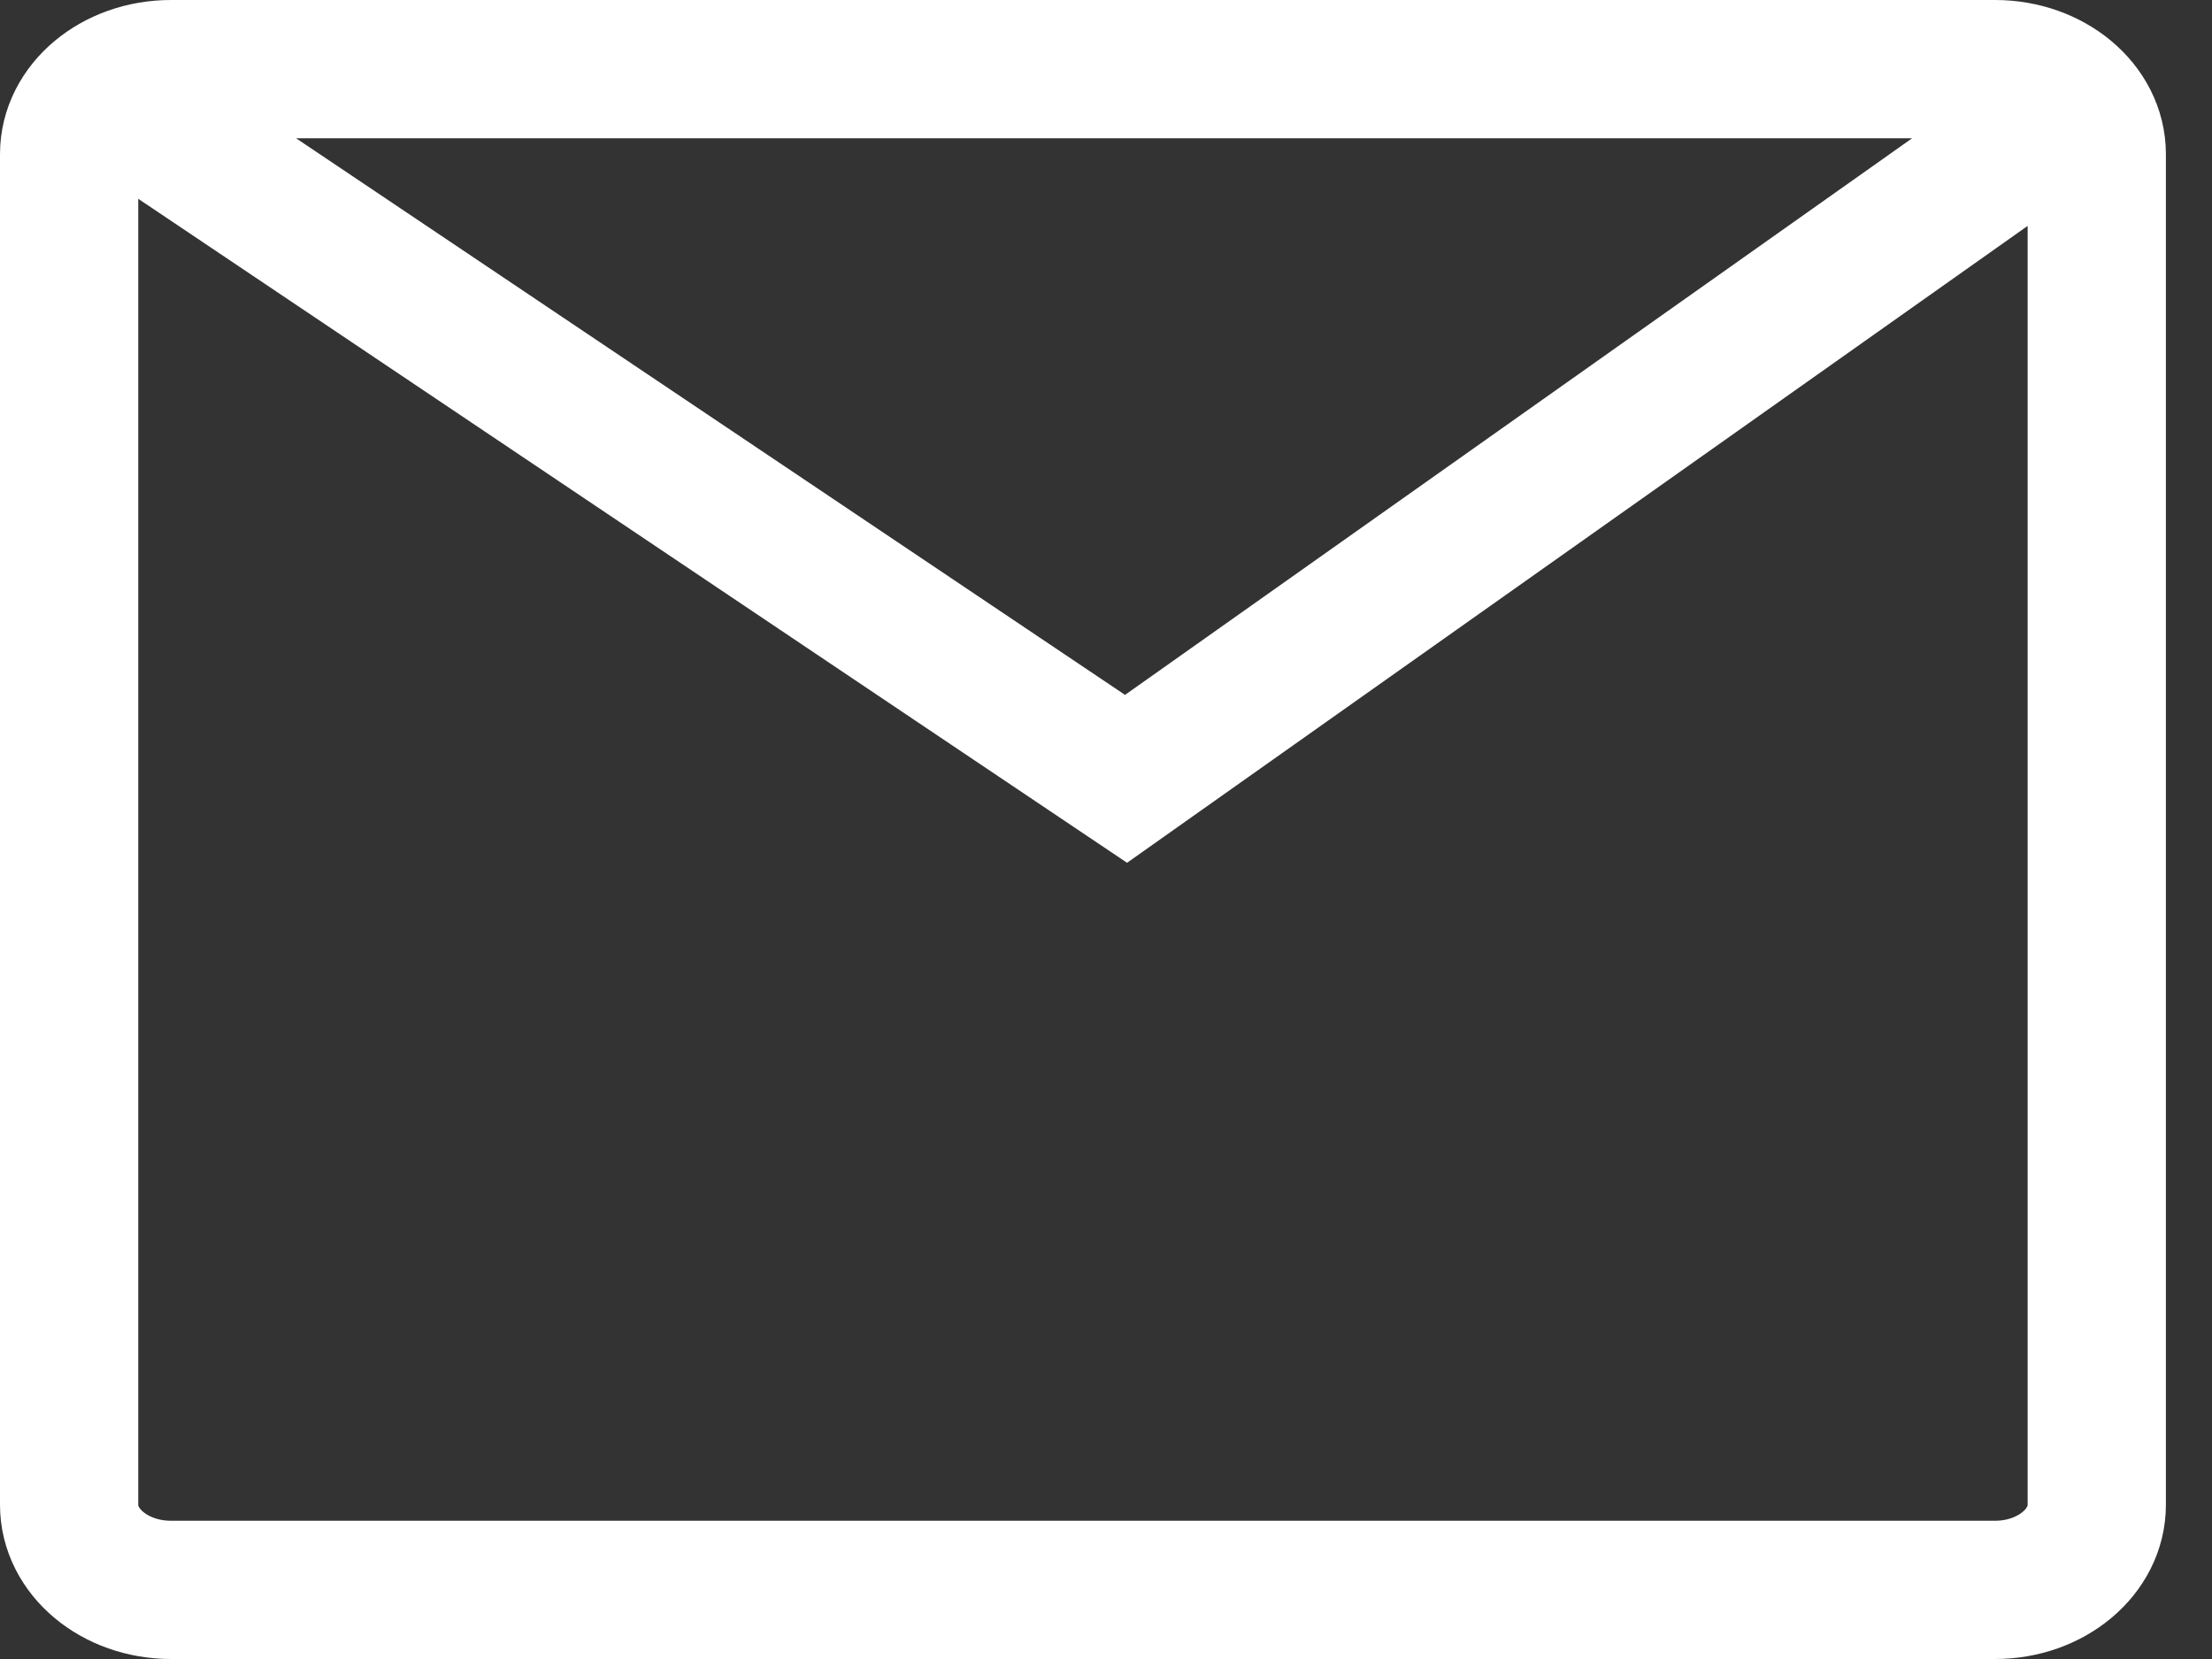
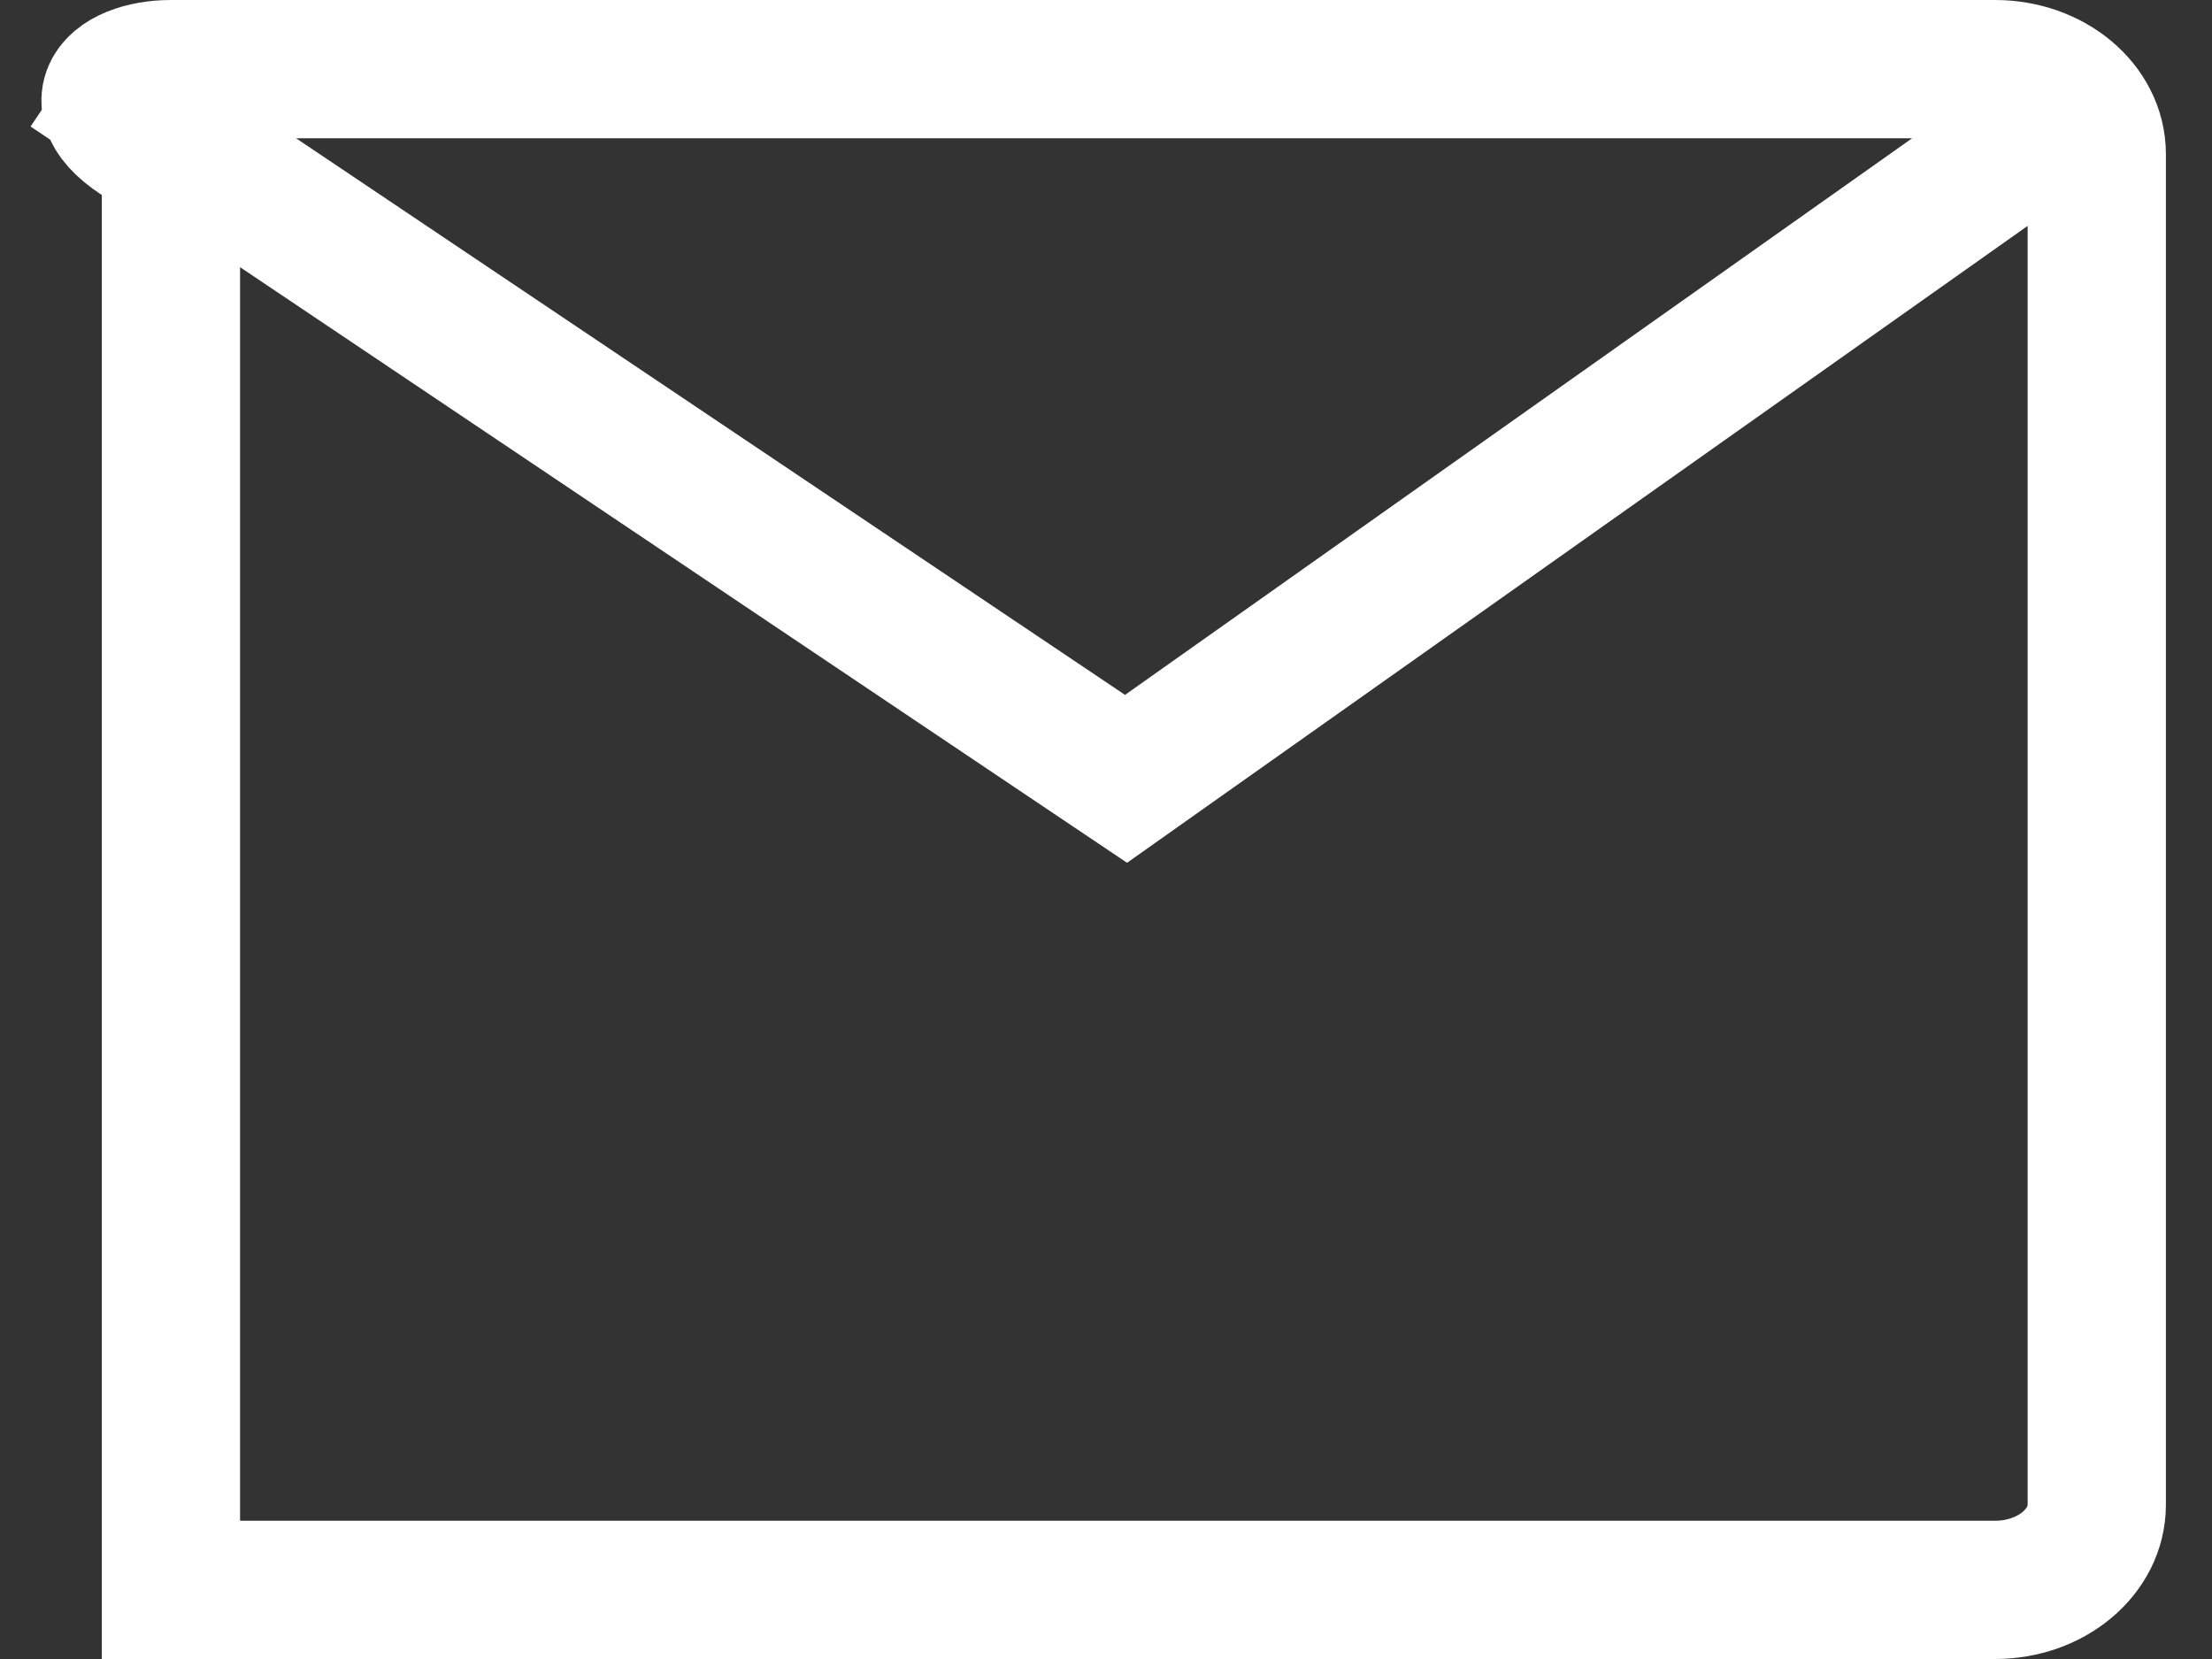
<svg xmlns="http://www.w3.org/2000/svg" width="32" height="24" viewBox="0 0 32 24" fill="none">
  <rect x="0" y="0" width="32" height="24" fill="#333333" stroke="none" />
-   <path d="M1 1L16.29 11.267L30.333 1.336M2.473 1H28.861C29.674 1 30.333 1.551 30.333 2.23V21.77C30.333 22.449 29.674 23 28.861 23H2.473C1.659 23 1 22.449 1 21.77V2.23C1 1.551 1.659 1 2.473 1Z" stroke="white" stroke-width="2" />
+   <path d="M1 1L16.29 11.267L30.333 1.336M2.473 1H28.861C29.674 1 30.333 1.551 30.333 2.23V21.77C30.333 22.449 29.674 23 28.861 23H2.473V2.23C1 1.551 1.659 1 2.473 1Z" stroke="white" stroke-width="2" />
</svg>